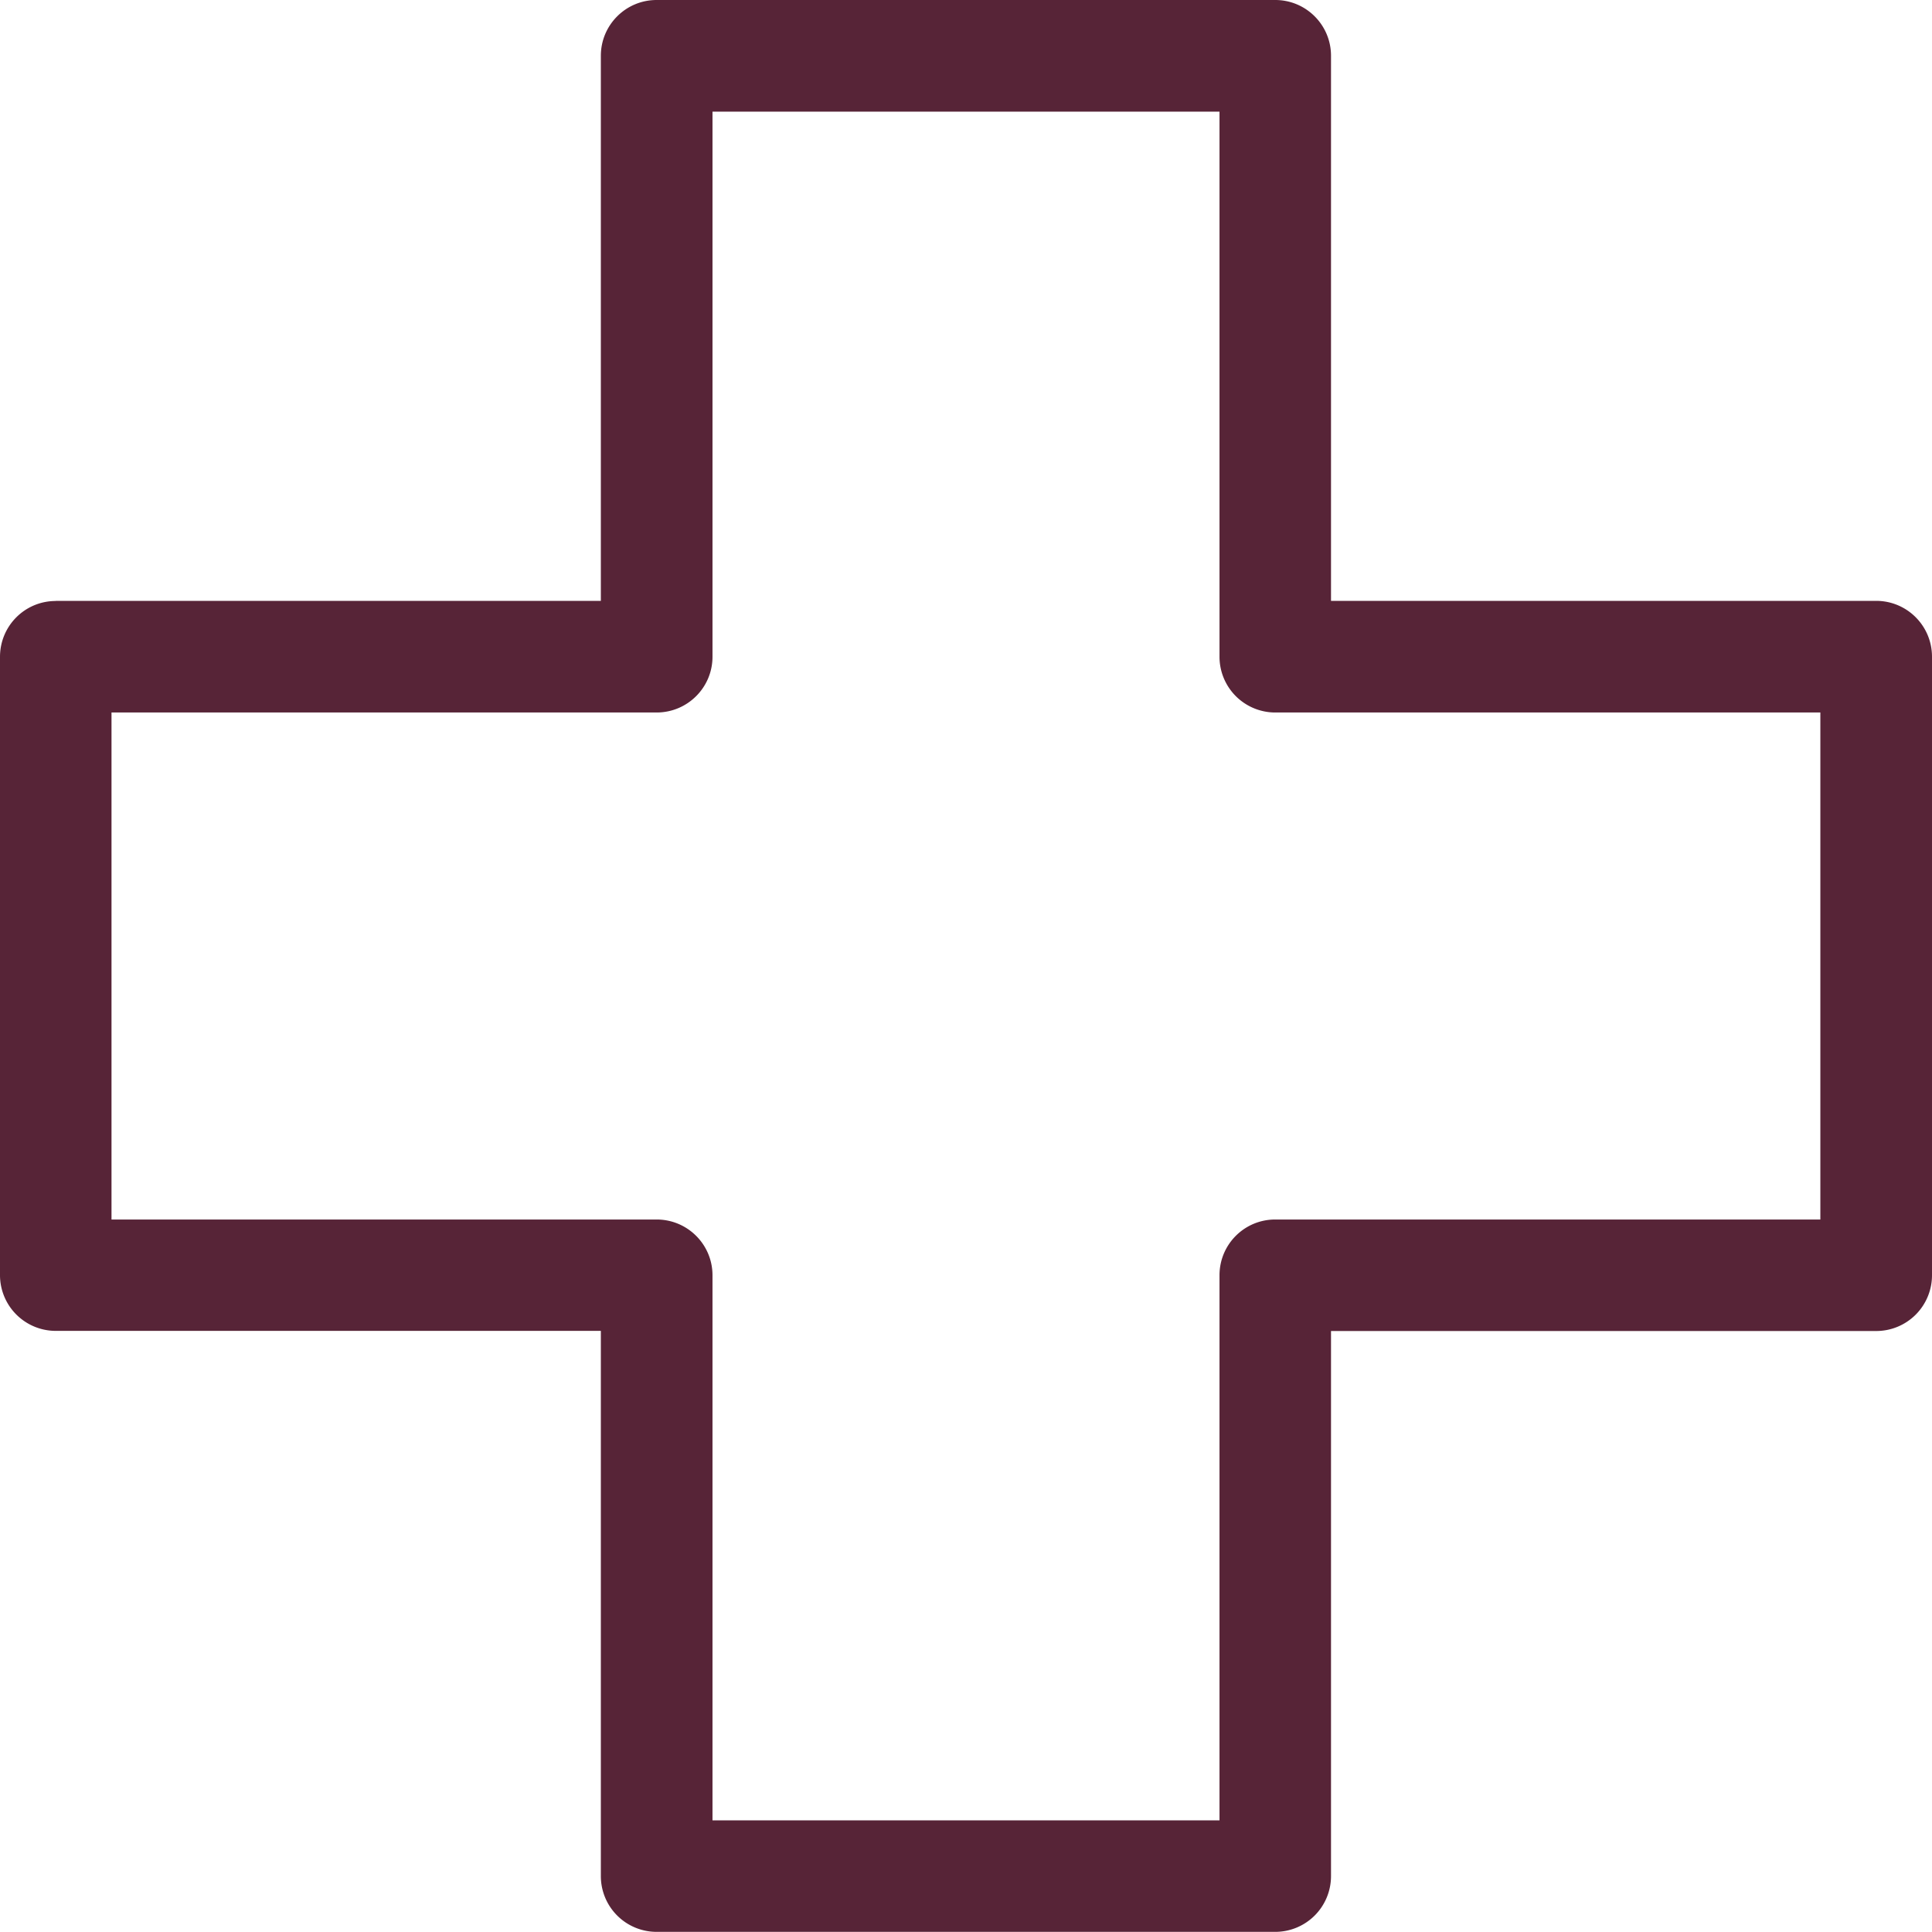
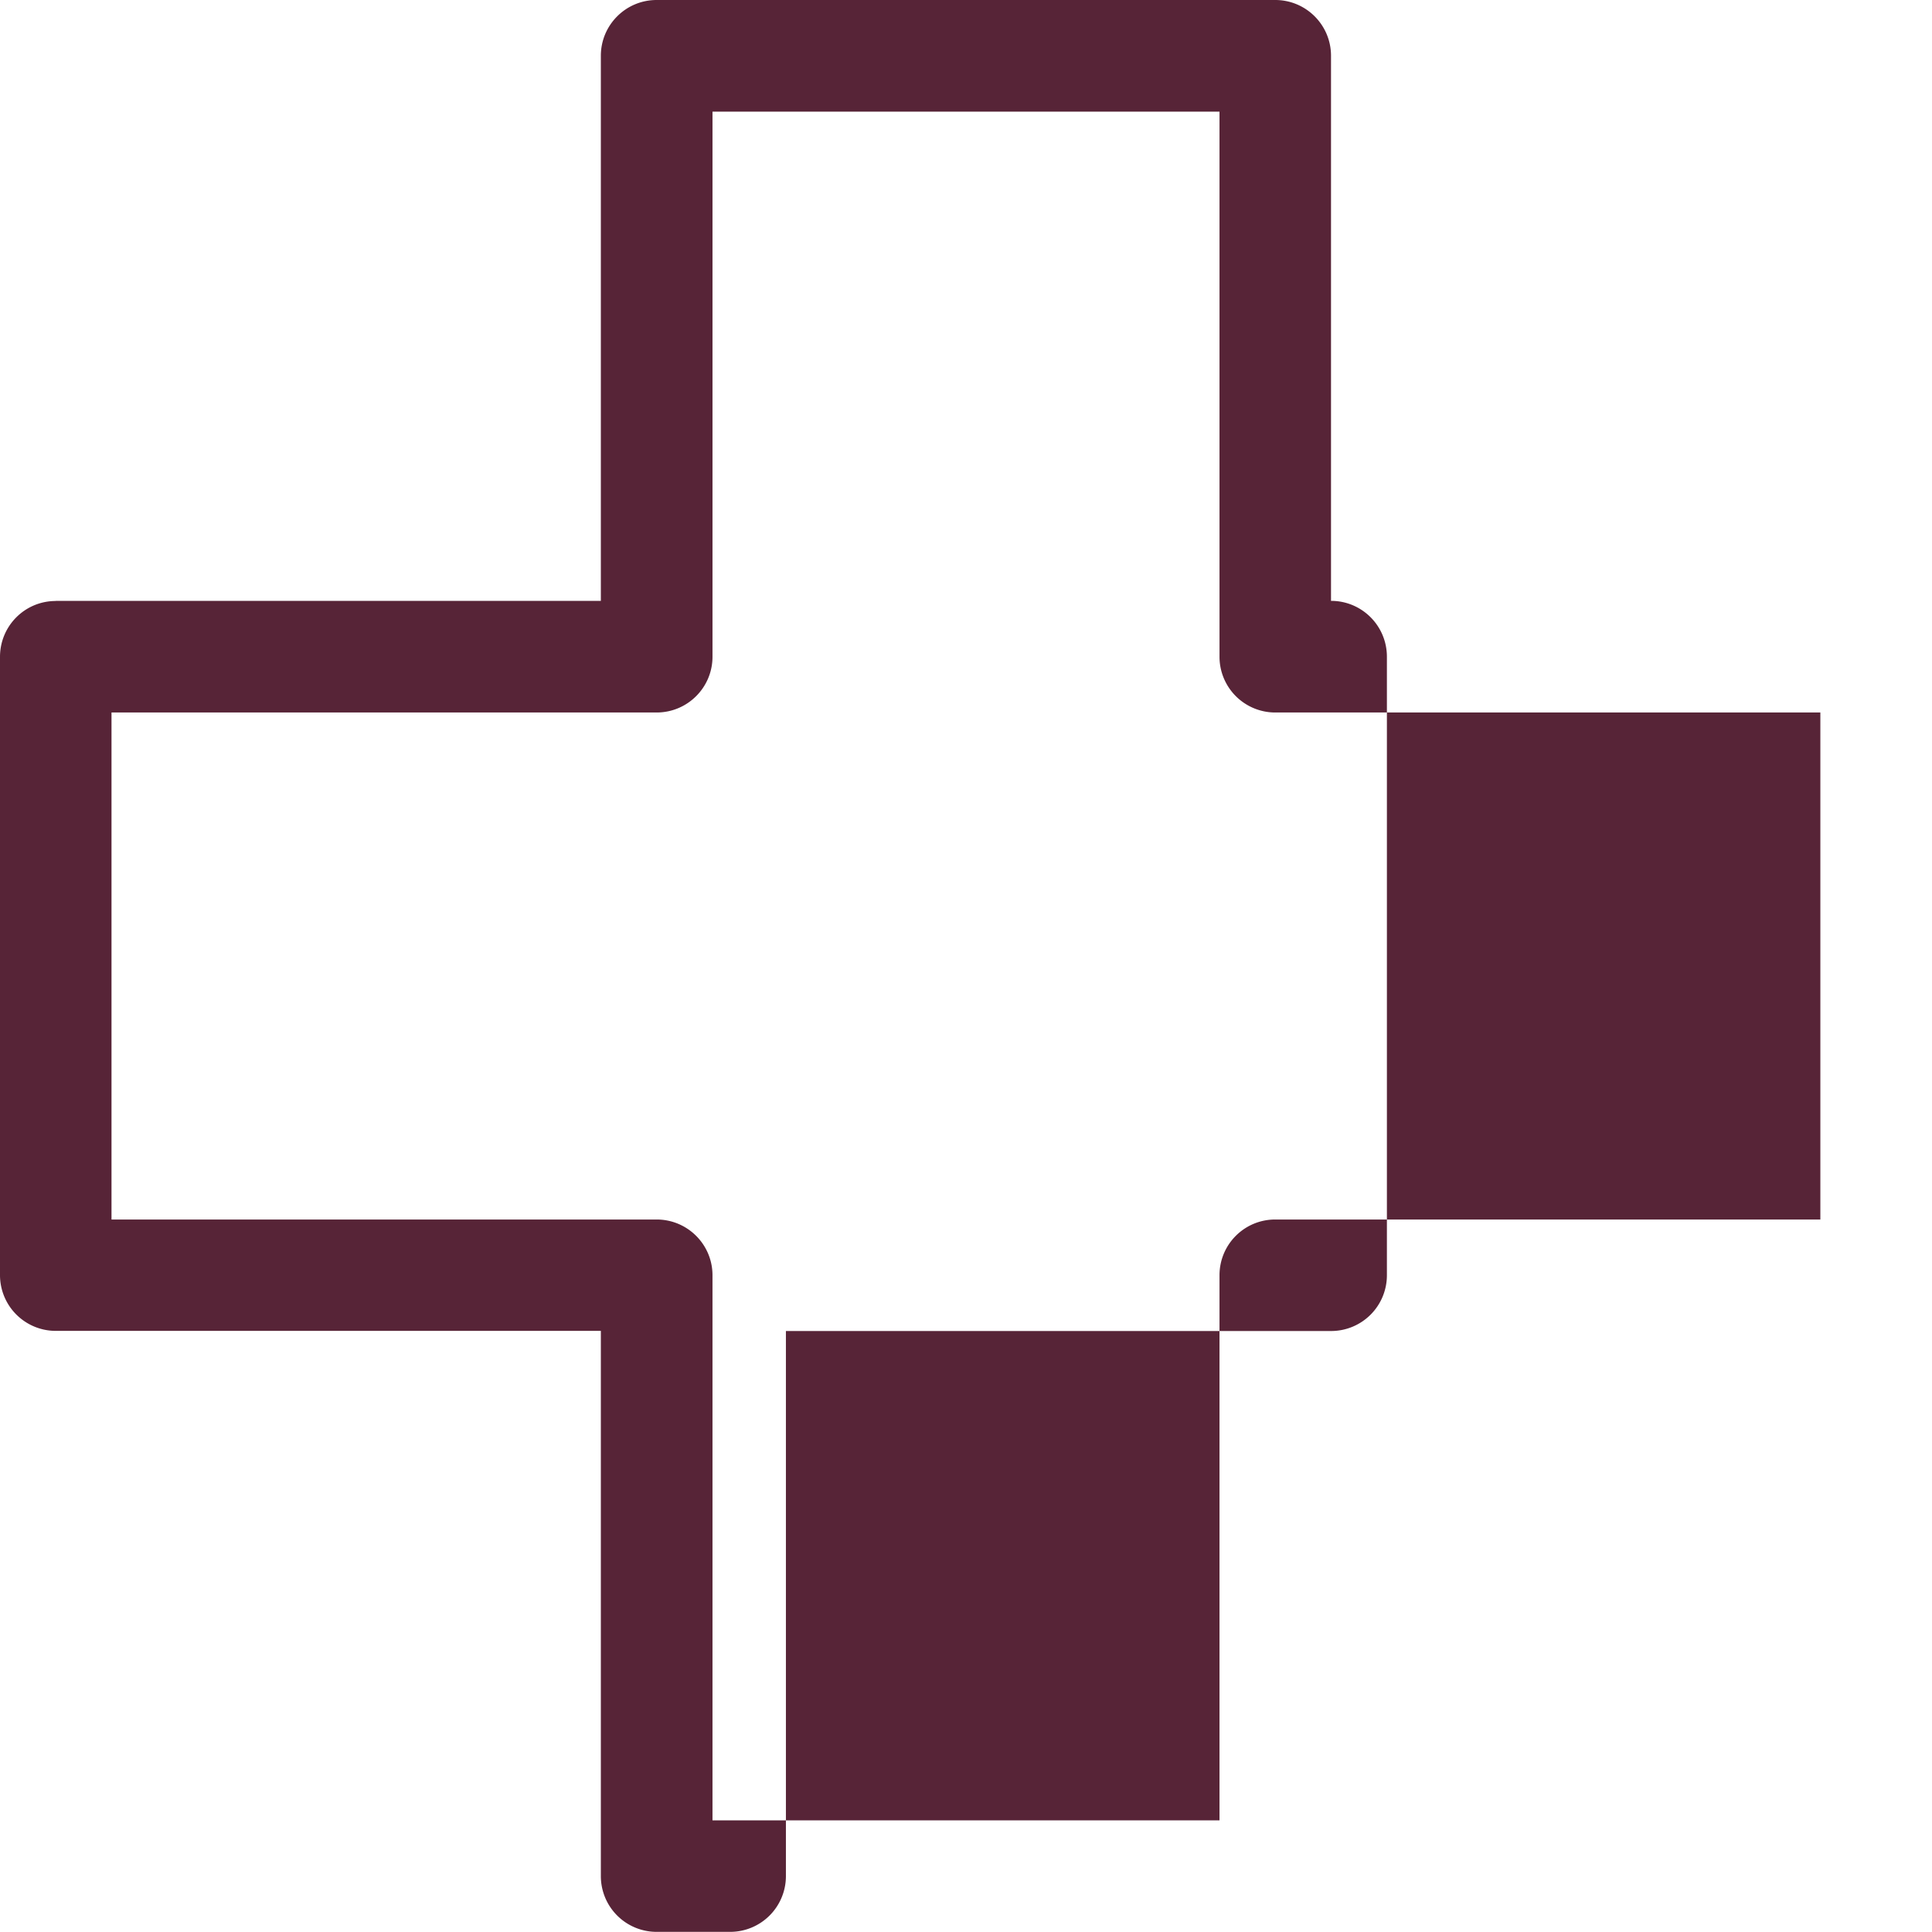
<svg xmlns="http://www.w3.org/2000/svg" width="14" height="14" viewBox="0 0 14 14">
  <g>
    <g>
-       <path fill="#572437" d="M.404 4.354h3.95V.404c0-.223.181-.404.404-.404h4.483c.223 0 .404.181.404.404v3.95h3.95c.224 0 .405.181.405.405V9.24a.404.404 0 0 1-.405.405h-3.95v3.95a.404.404 0 0 1-.404.404H4.758a.404.404 0 0 1-.404-.405v-3.95H.404A.404.404 0 0 1 0 9.242V4.76c0-.224.18-.405.404-.405zm4.759.405c0 .223-.181.404-.405.404H.808v3.674h3.95c.224 0 .405.181.405.404v3.95h3.674v-3.95c0-.223.18-.404.404-.404h3.95V5.163h-3.95a.404.404 0 0 1-.404-.404V.809H5.163z" />
+       <path fill="#572437" d="M.404 4.354h3.95V.404c0-.223.181-.404.404-.404h4.483c.223 0 .404.181.404.404v3.95c.224 0 .405.181.405.405V9.24a.404.404 0 0 1-.405.405h-3.95v3.95a.404.404 0 0 1-.404.404H4.758a.404.404 0 0 1-.404-.405v-3.95H.404A.404.404 0 0 1 0 9.242V4.76c0-.224.18-.405.404-.405zm4.759.405c0 .223-.181.404-.405.404H.808v3.674h3.95c.224 0 .405.181.405.404v3.95h3.674v-3.95c0-.223.18-.404.404-.404h3.95V5.163h-3.95a.404.404 0 0 1-.404-.404V.809H5.163z" />
    </g>
  </g>
</svg>